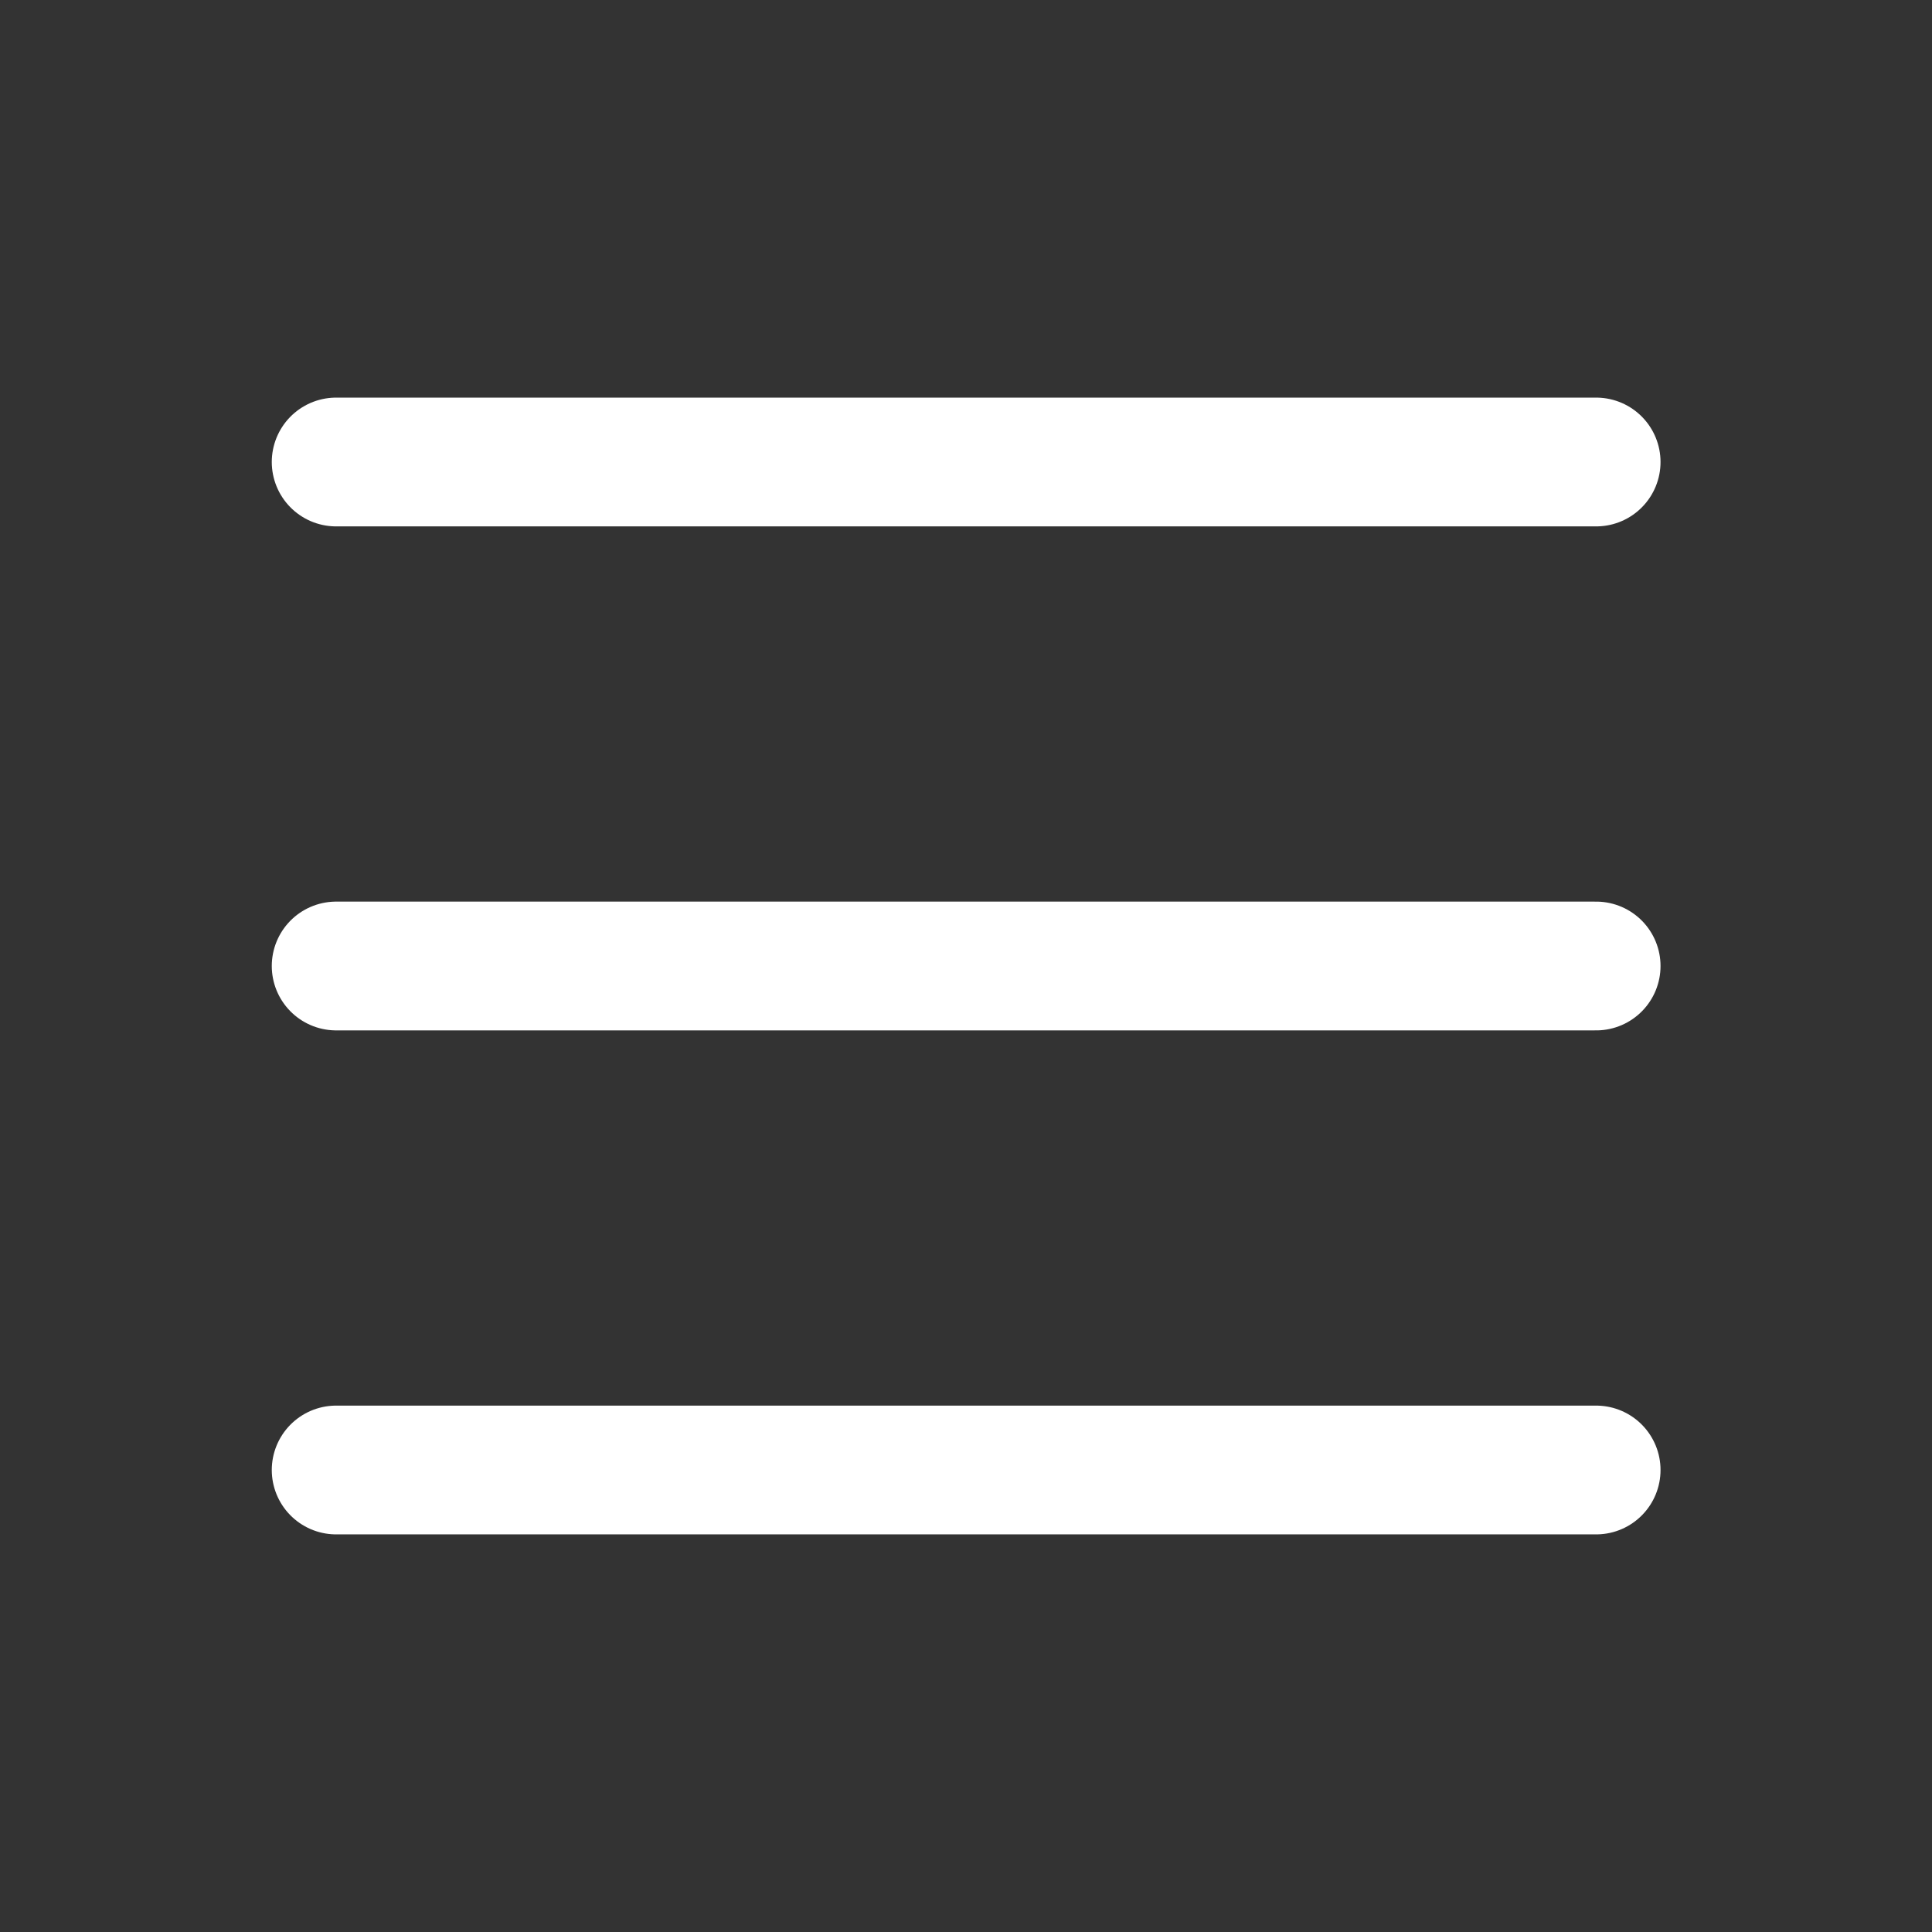
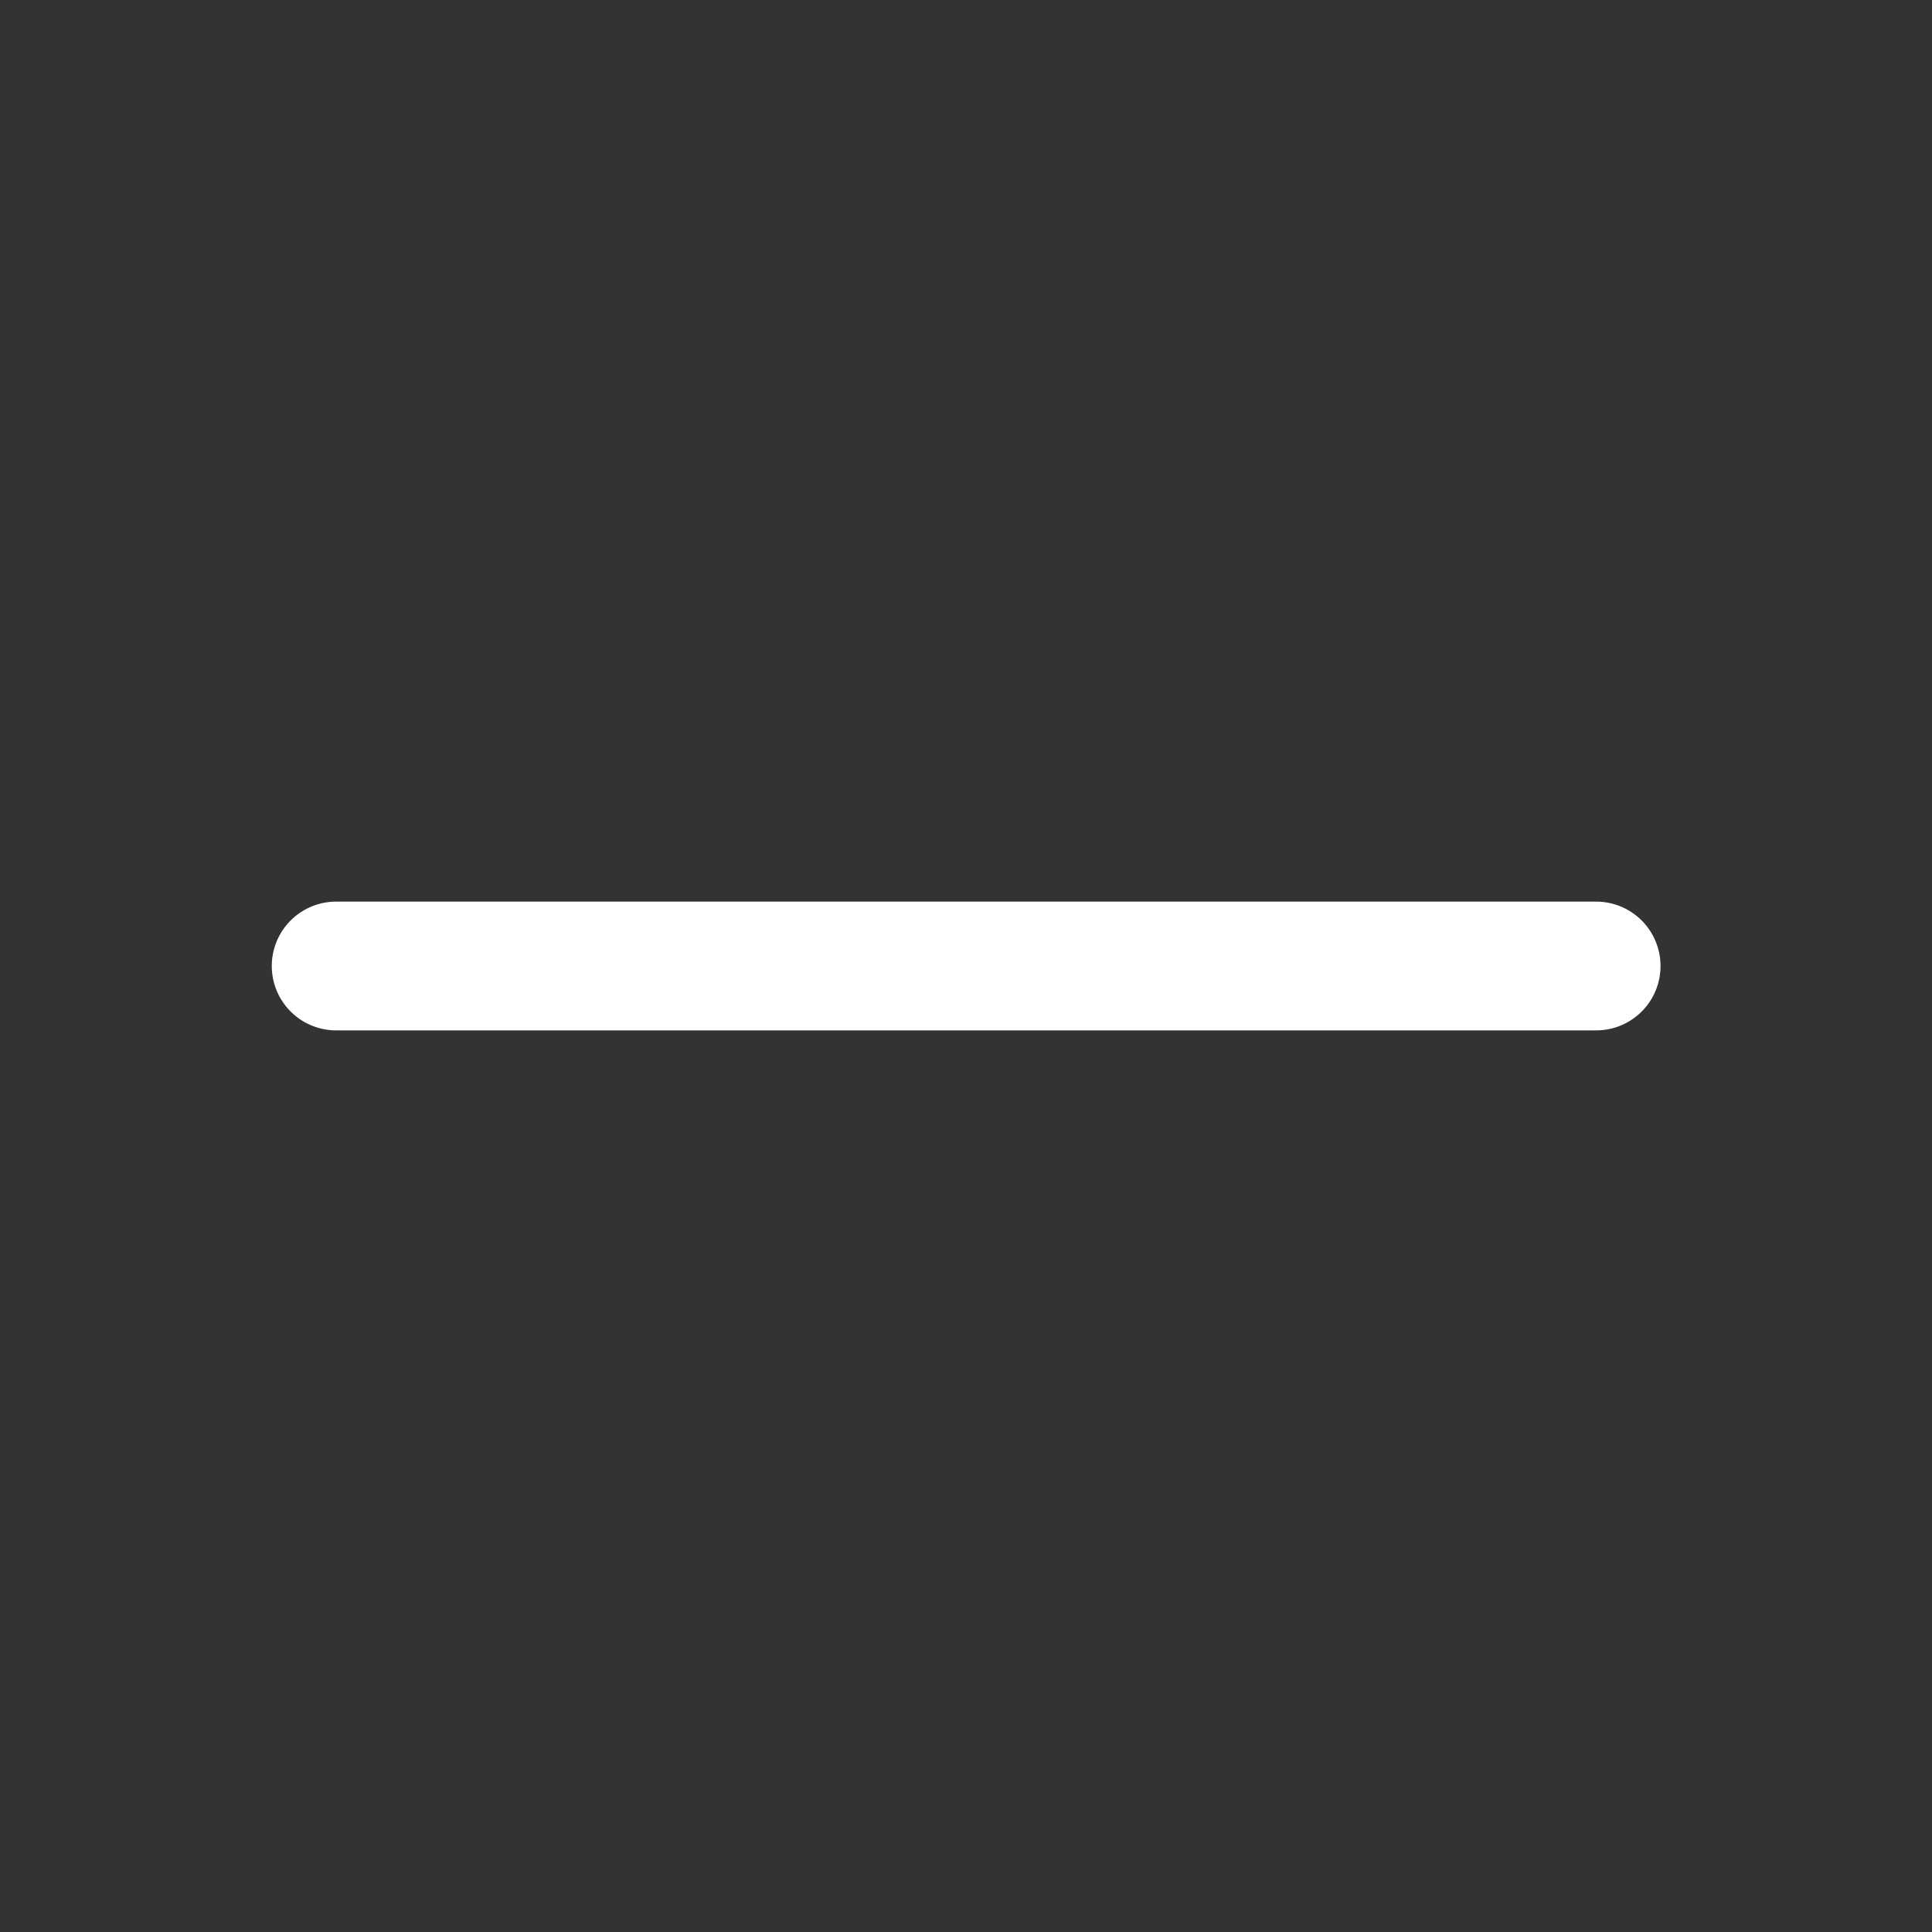
<svg xmlns="http://www.w3.org/2000/svg" width="38" height="38" viewBox="0 0 38 38" fill="none">
  <rect x="0" y="0" width="38" height="38" fill="#333333" stroke="none" />
-   <path d="M6.612 9.087H31.394" stroke="white" stroke-width="2.533" stroke-linecap="round" />
  <path d="M6.612 19H31.394" stroke="white" stroke-width="2.533" stroke-linecap="round" />
-   <path d="M6.612 28.913H31.394" stroke="white" stroke-width="2.533" stroke-linecap="round" />
</svg>